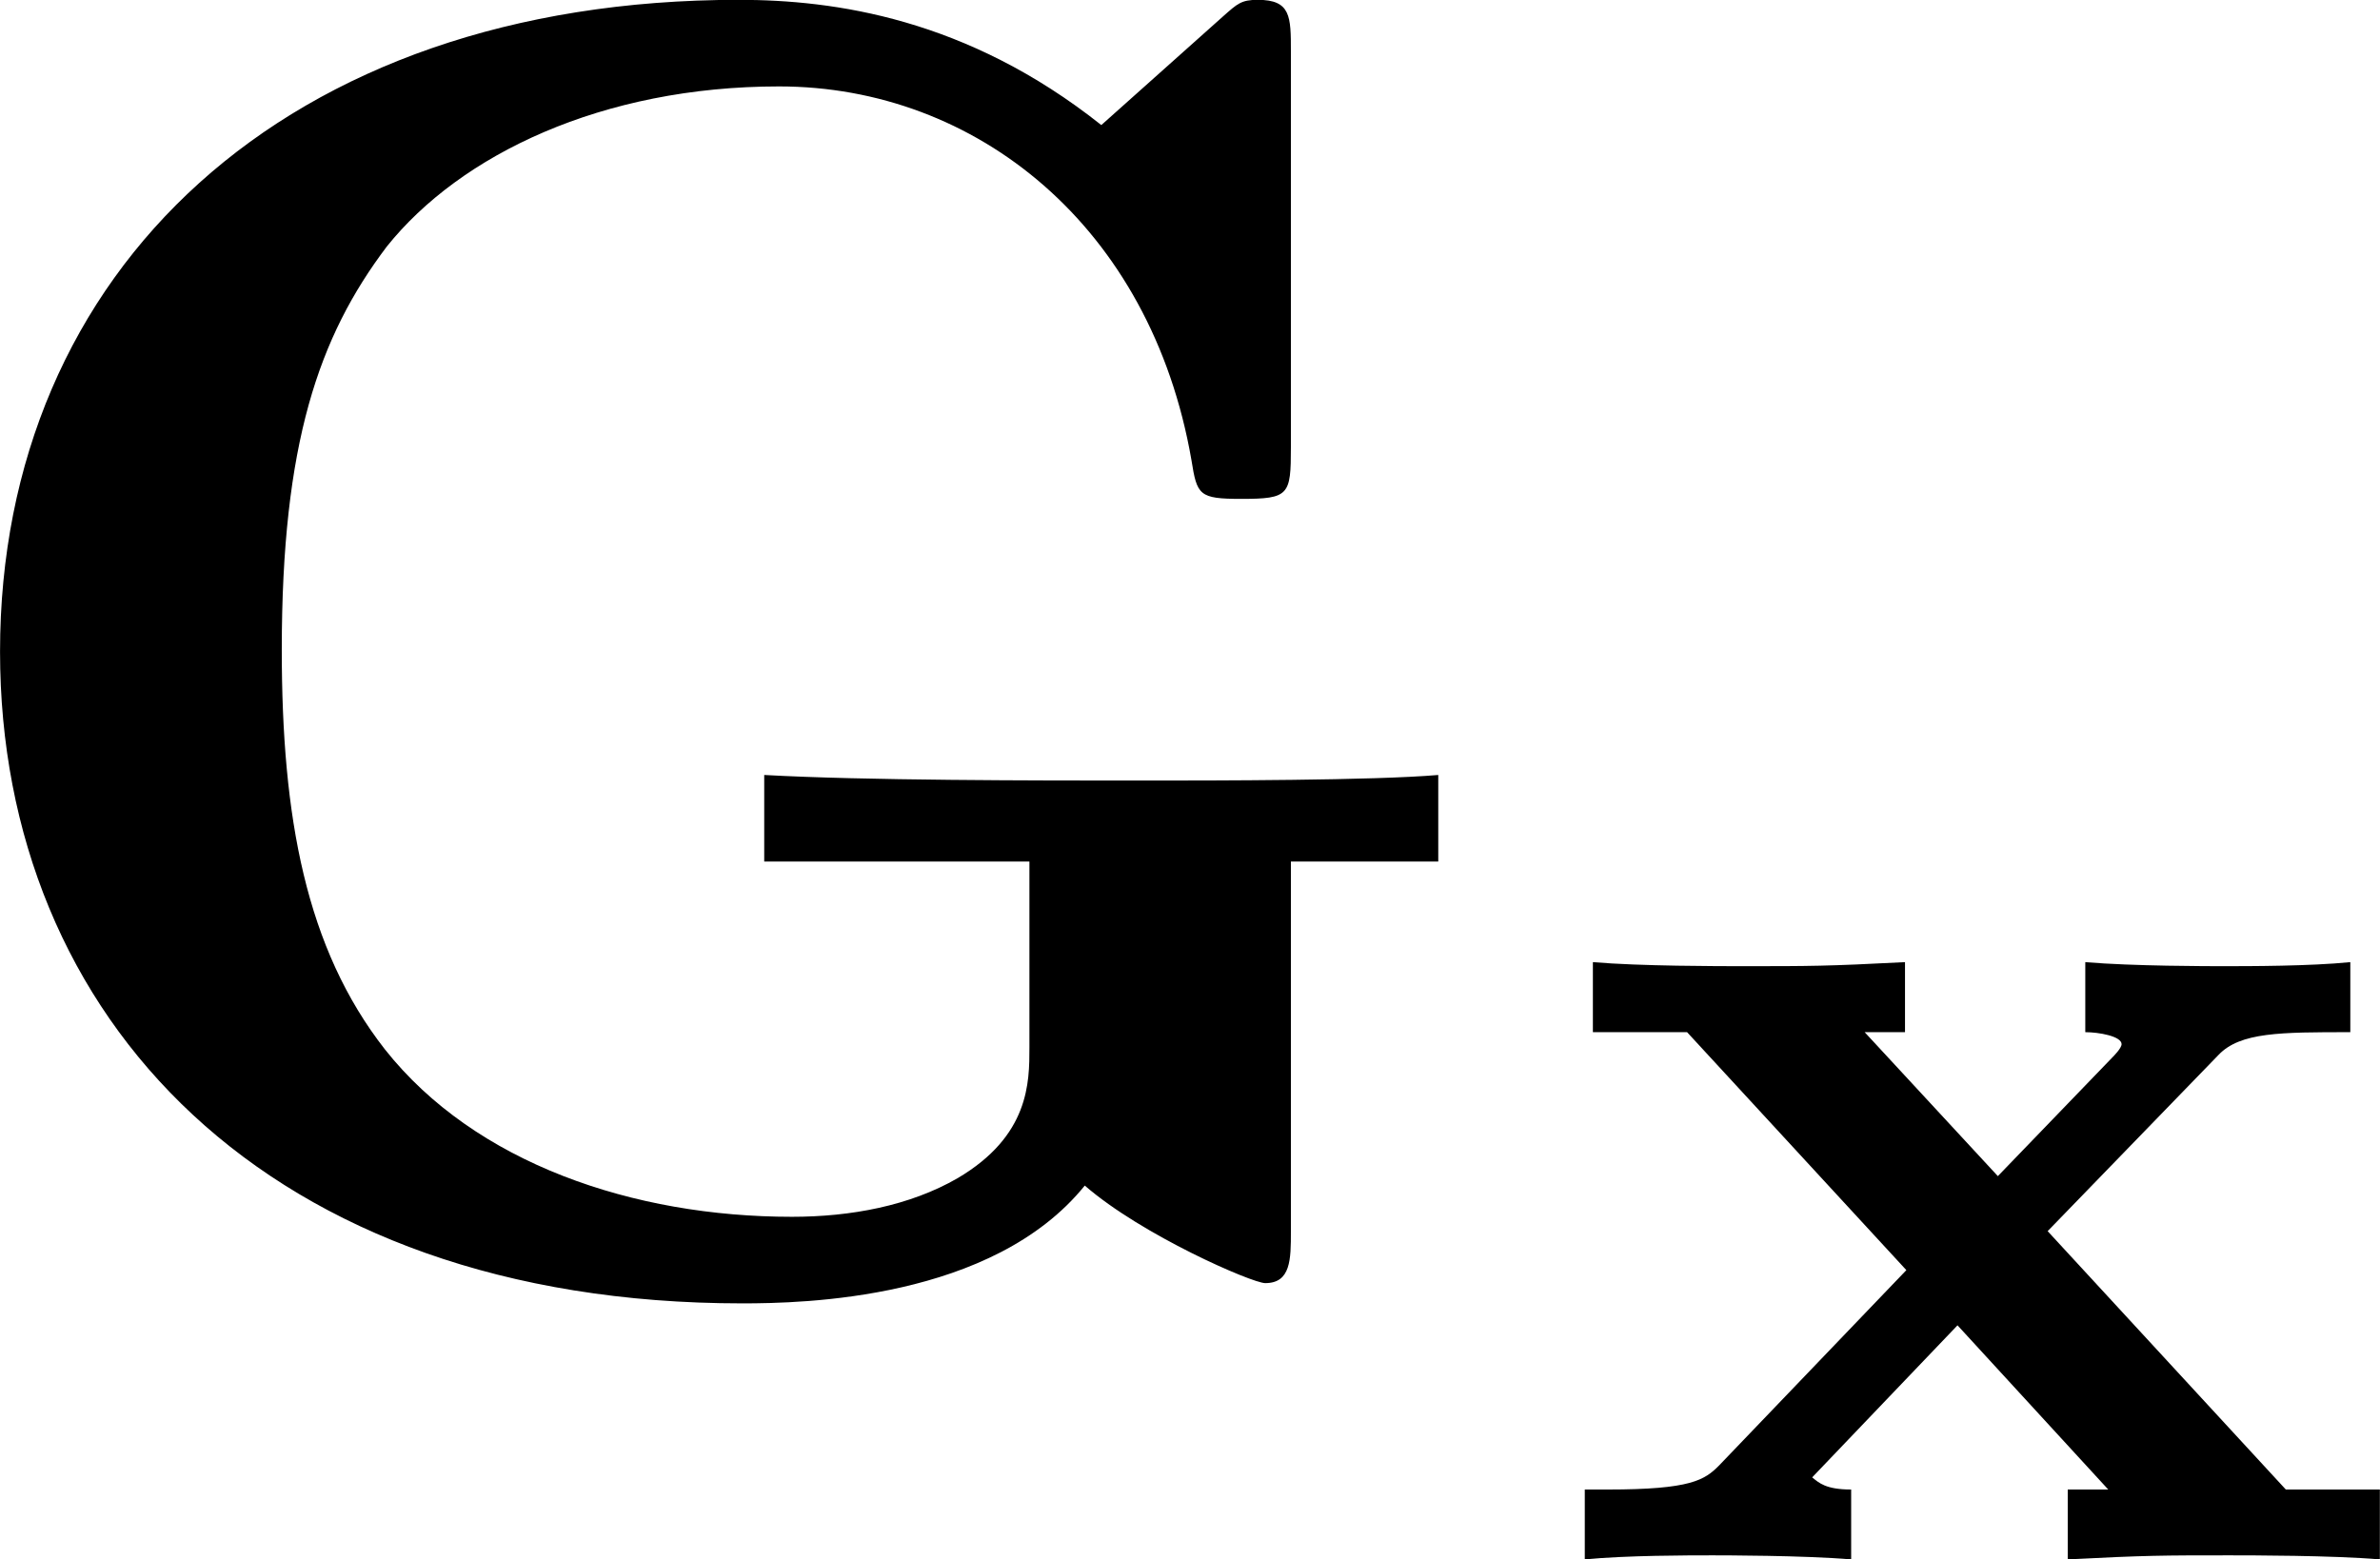
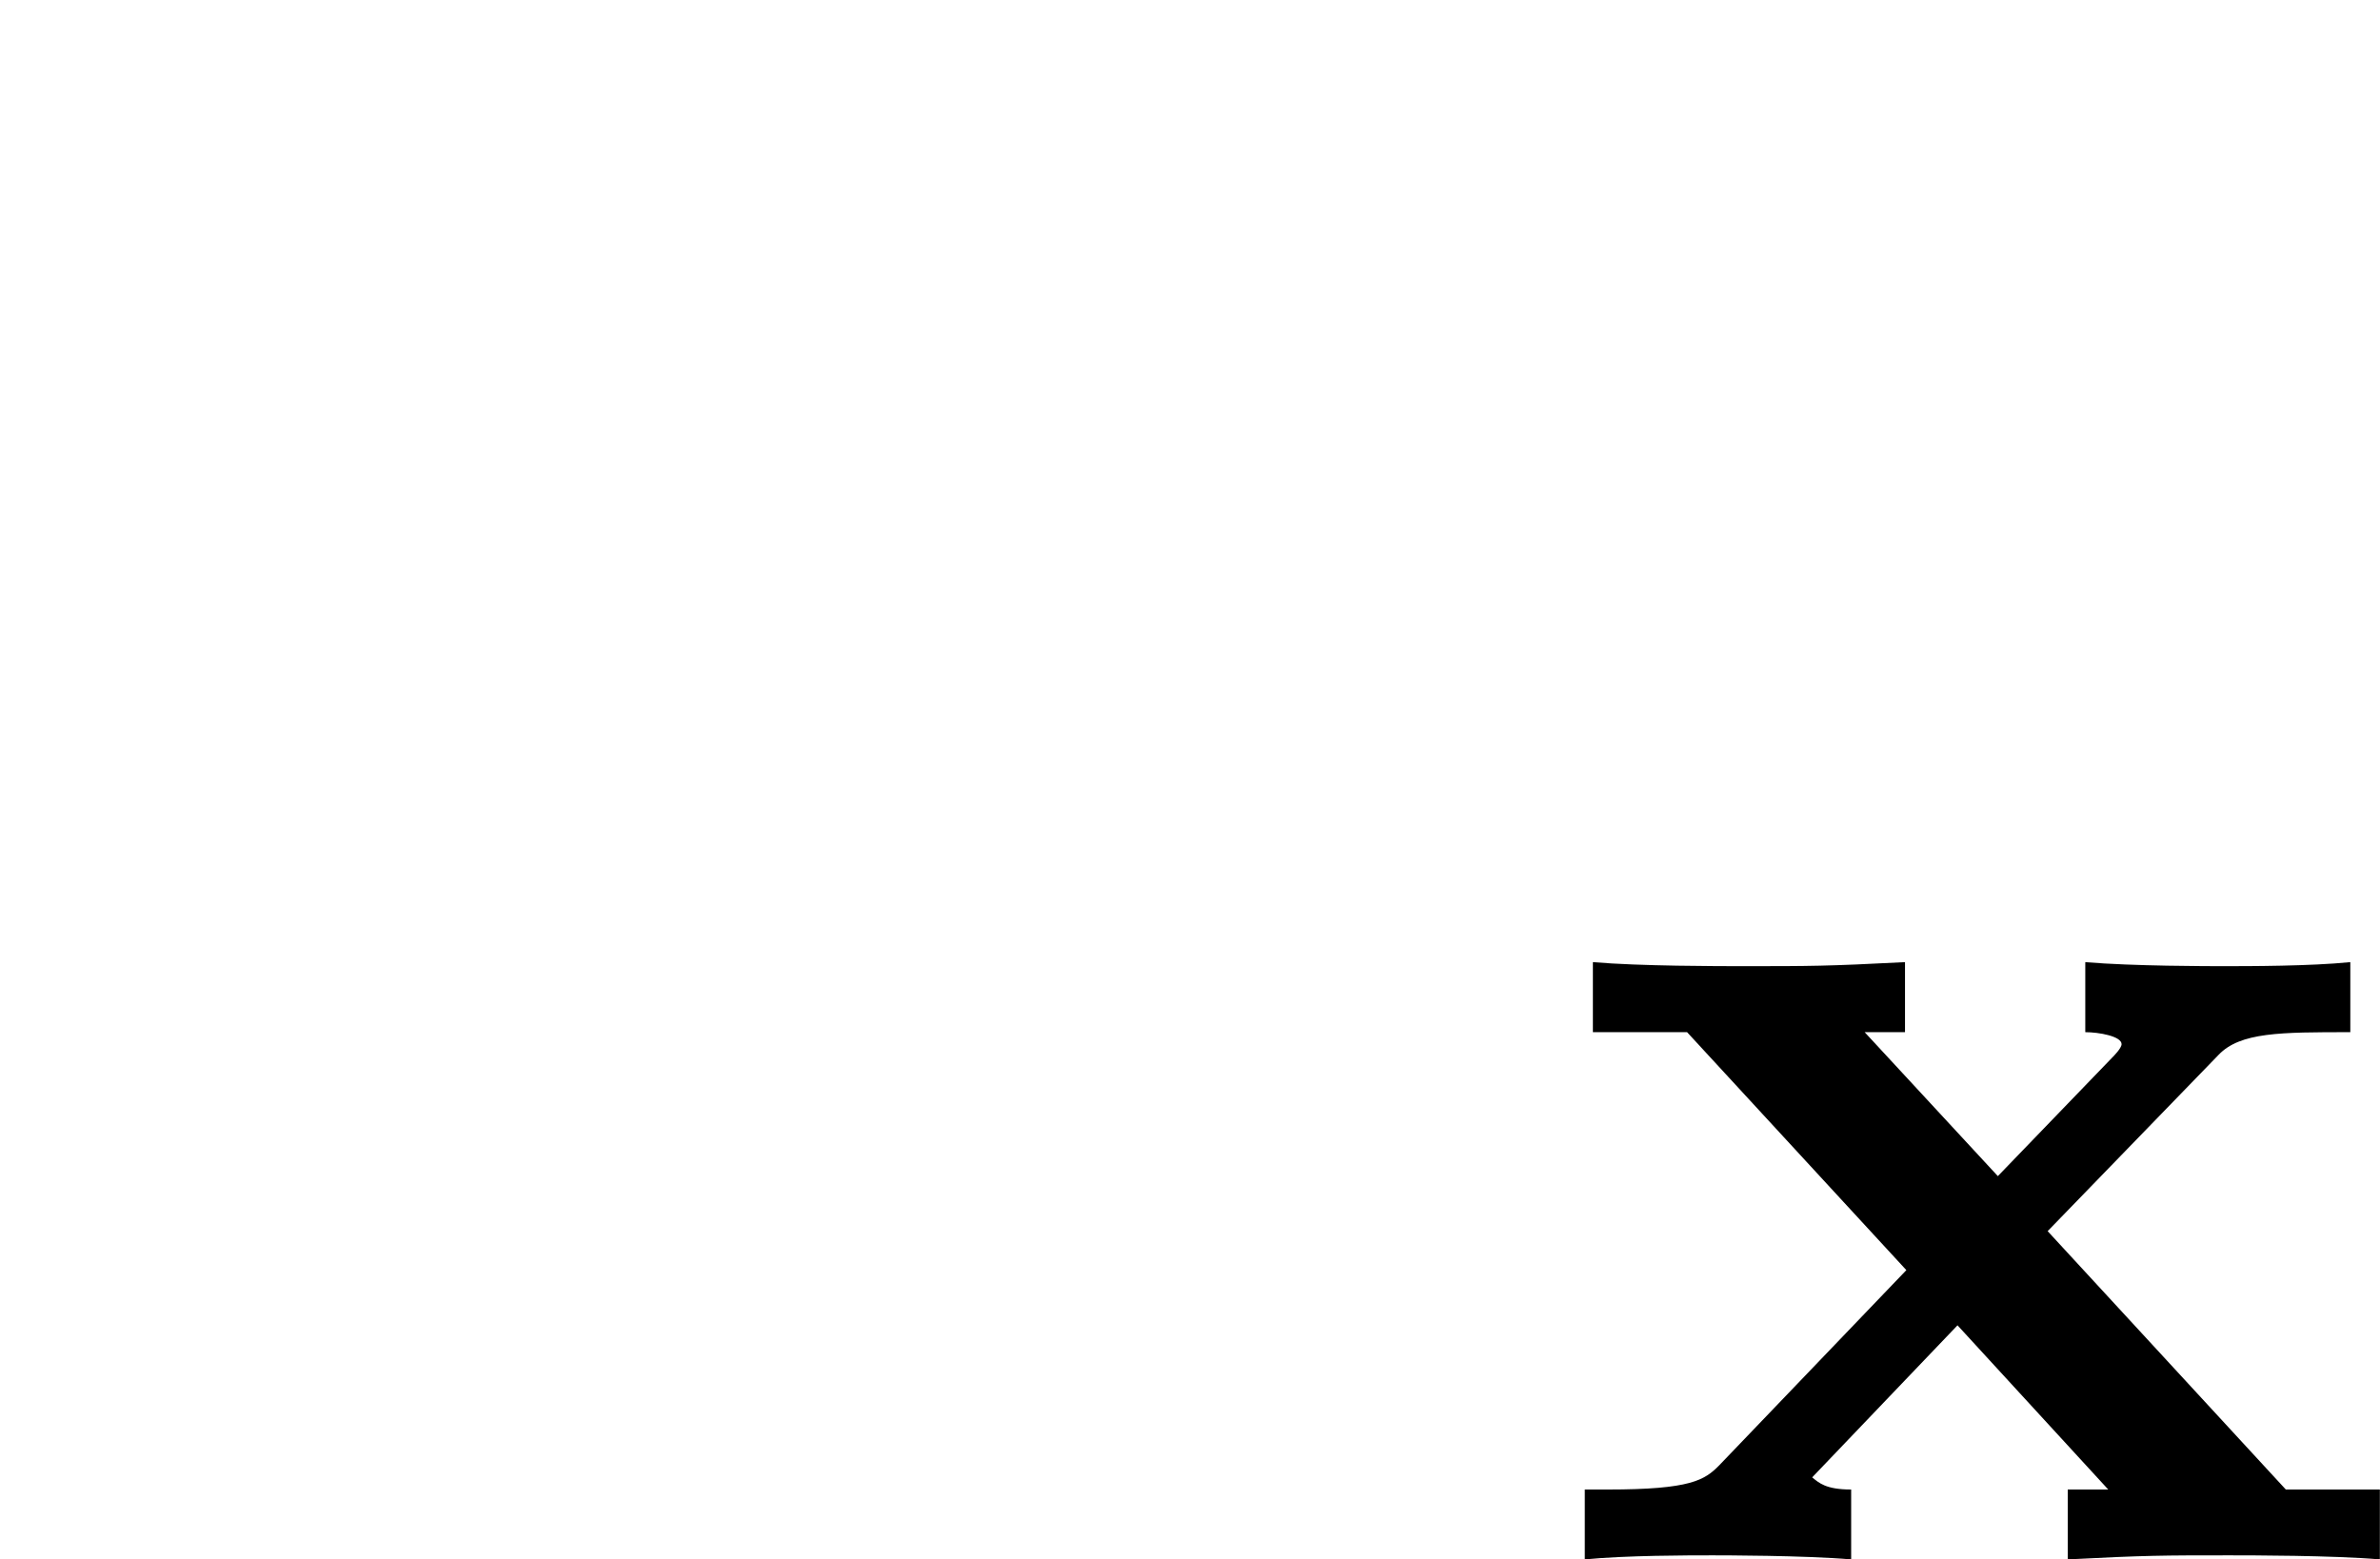
<svg xmlns="http://www.w3.org/2000/svg" xmlns:xlink="http://www.w3.org/1999/xlink" version="1.1" width="15.932pt" height="10.441pt" viewBox="-.303 -.259 15.932 10.441">
  <defs>
    <path id="g0-120" d="M2.965-1.945L3.977-2.989C4.105-3.124 4.344-3.124 4.758-3.124V-3.539C4.519-3.515 4.16-3.515 4.001-3.515C3.929-3.515 3.467-3.515 3.188-3.539V-3.124C3.268-3.124 3.403-3.1 3.403-3.053C3.403-3.029 3.355-2.981 3.347-2.973L2.67-2.271L1.881-3.124H2.12V-3.539C1.658-3.515 1.554-3.515 1.164-3.515C1.02-3.515 .55-3.515 .271-3.539V-3.124H.829L2.128-1.714L1.02-.558C.933-.47 .853-.414 .359-.414H.223V0C.47-.024 .837-.024 .98-.024C1.028-.024 1.522-.024 1.801 0V-.414C1.65-.414 1.61-.454 1.57-.486L2.431-1.387L3.324-.414H3.084V0C3.547-.024 3.65-.024 4.041-.024C4.16-.024 4.655-.024 4.933 0V-.414H4.376L2.965-1.945Z" />
-     <path id="g1-71" d="M7.124-.578C7.462-.284 8.116 0 8.193 0C8.345 0 8.345-.142 8.345-.305V-2.498H9.218V-3.011C8.836-2.978 7.887-2.978 7.462-2.978C6.829-2.978 5.815-2.978 5.225-3.011V-2.498H6.796V-1.396C6.796-1.189 6.796-.873 6.371-.622C6.087-.458 5.738-.393 5.389-.393C4.451-.393 3.513-.709 2.978-1.385C2.509-1.985 2.367-2.76 2.367-3.753C2.367-4.975 2.585-5.607 2.989-6.142C3.425-6.687 4.265-7.091 5.313-7.091C6.48-7.091 7.516-6.262 7.756-4.876C7.789-4.669 7.8-4.647 8.051-4.647C8.335-4.647 8.345-4.669 8.345-4.953V-7.298C8.345-7.505 8.345-7.604 8.149-7.604C8.051-7.604 8.029-7.582 7.942-7.505L7.222-6.862C6.425-7.495 5.64-7.604 5.073-7.604C2.389-7.604 .698-6 .698-3.742C.698-1.571 2.28 .12 5.095 .12C5.455 .12 6.578 .098 7.124-.578Z" />
  </defs>
  <g id="page1" transform="matrix(1.13 0 0 1.13 -81.022 -69.346)">
    <use x="70.735" y="68.742" xlink:href="#g1-71" />
    <use x="80.598" y="70.379" xlink:href="#g0-120" />
  </g>
</svg>